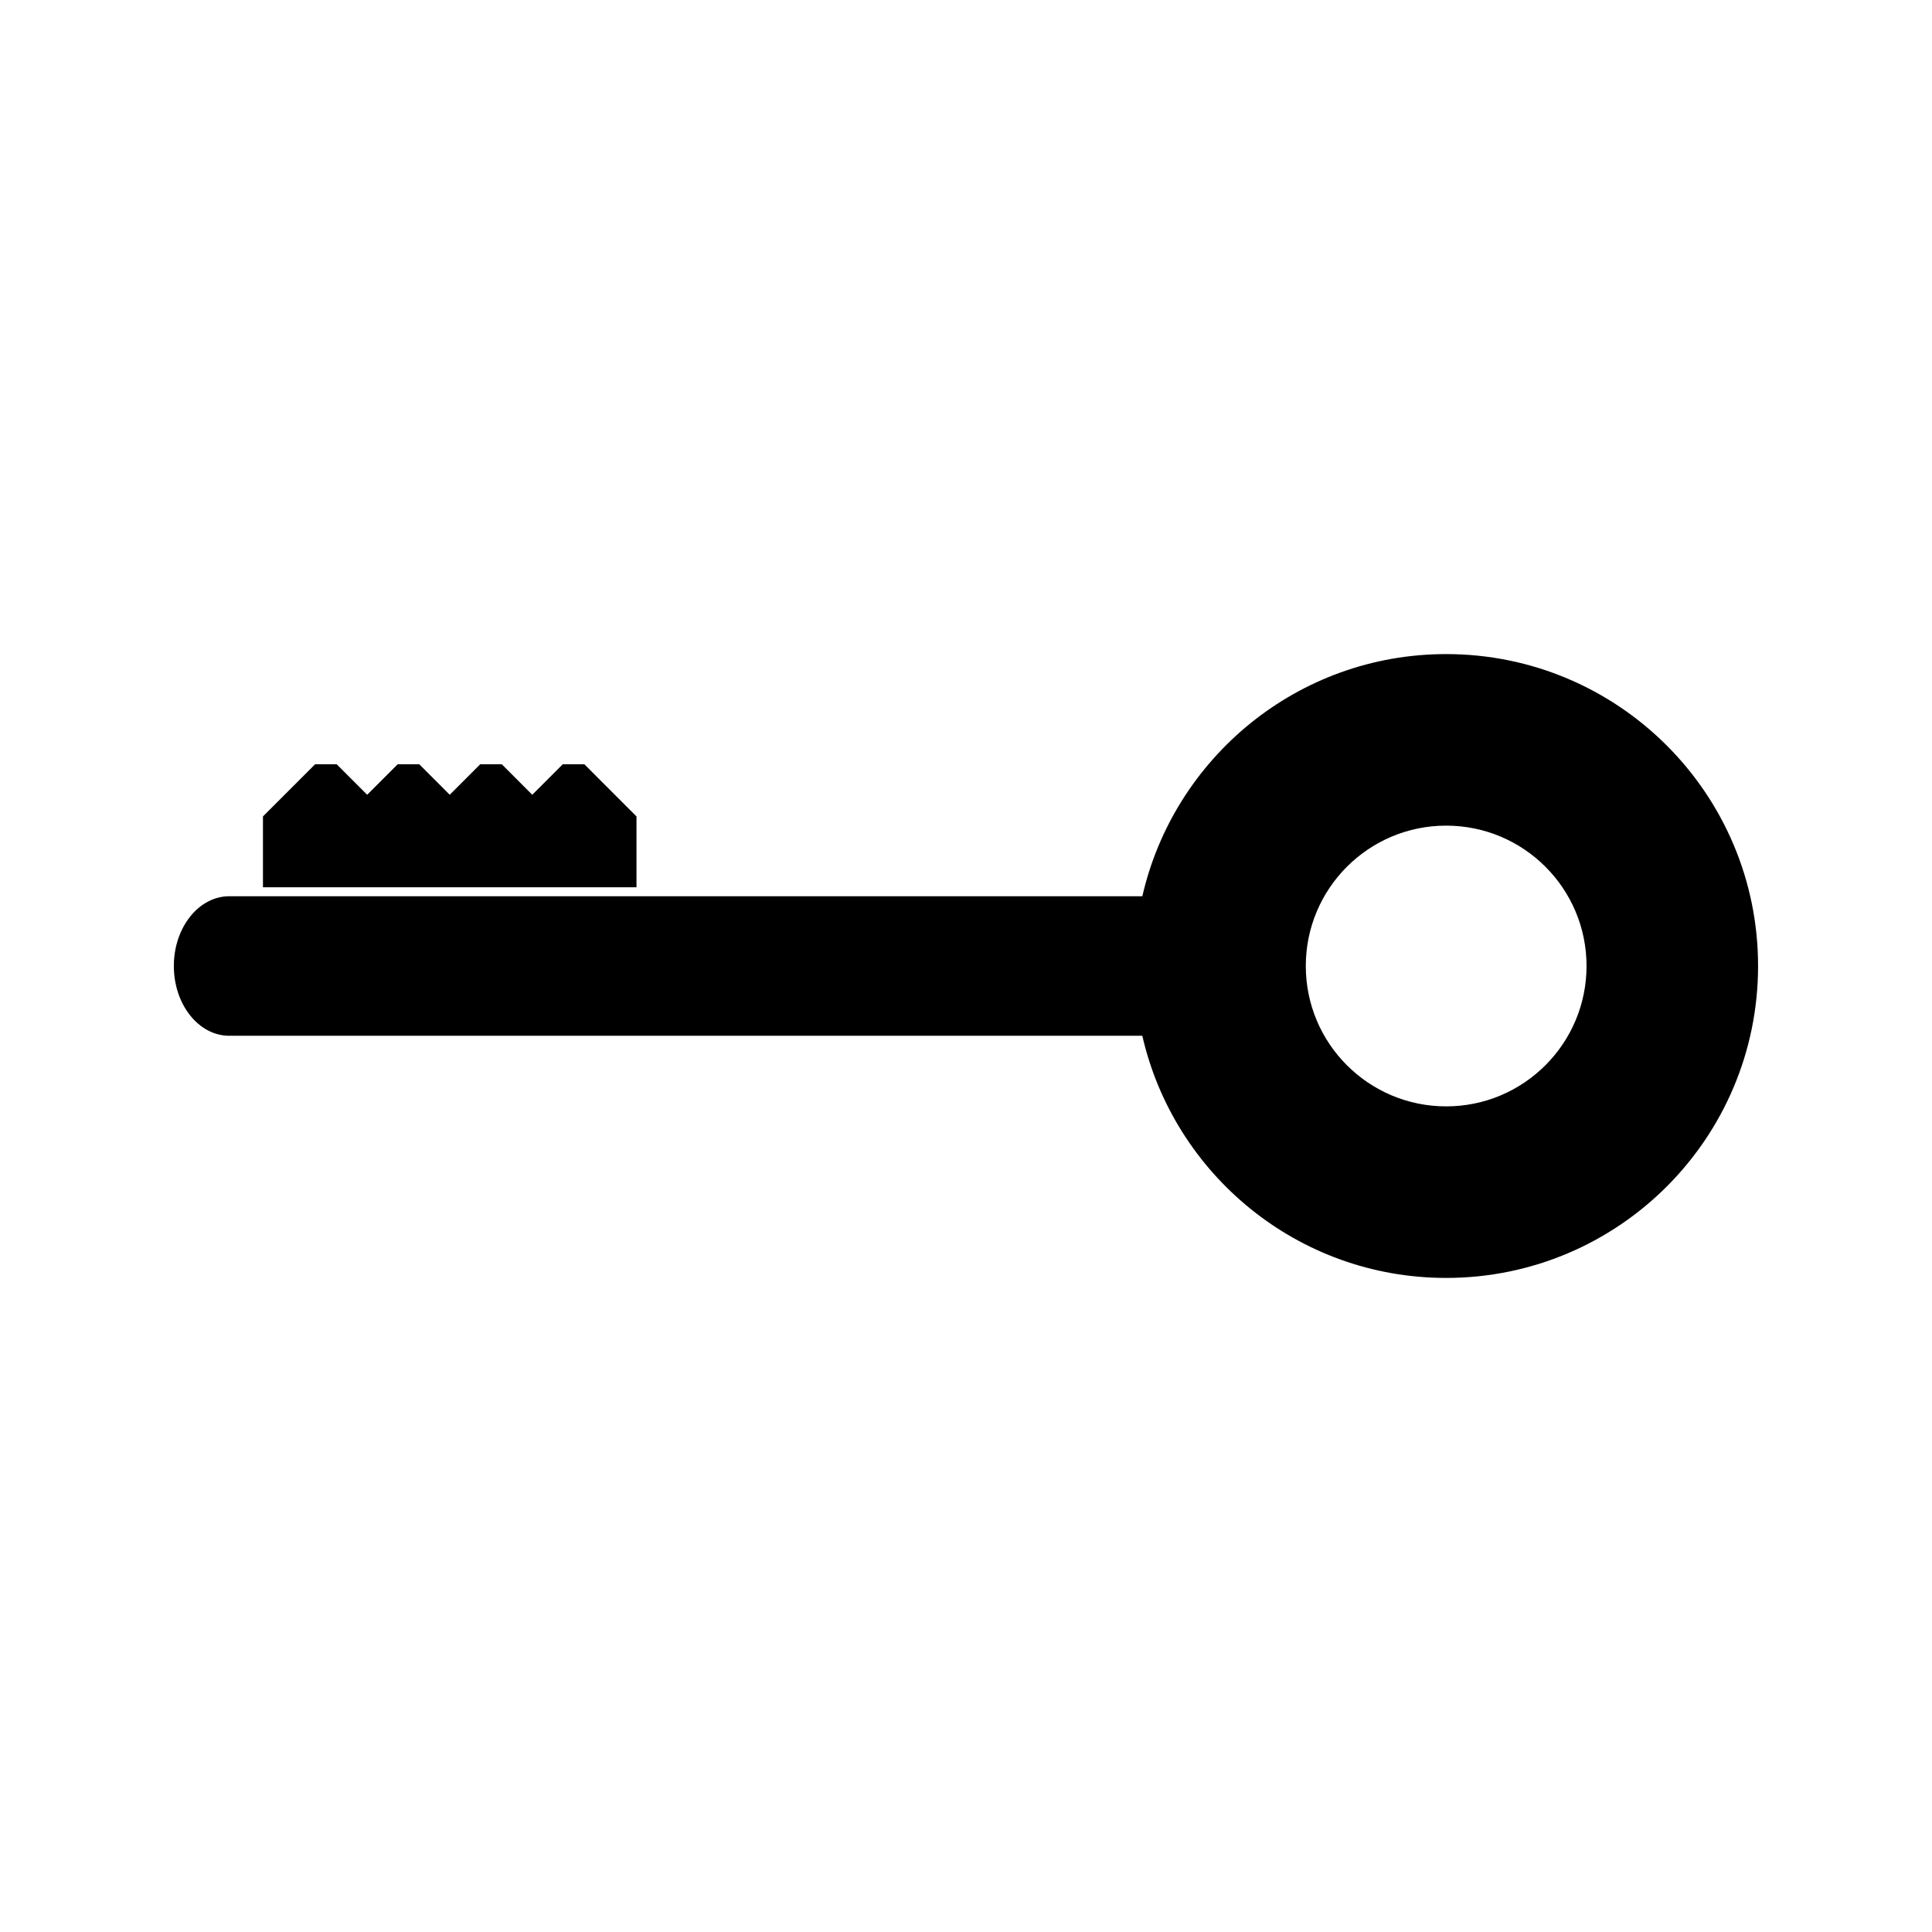
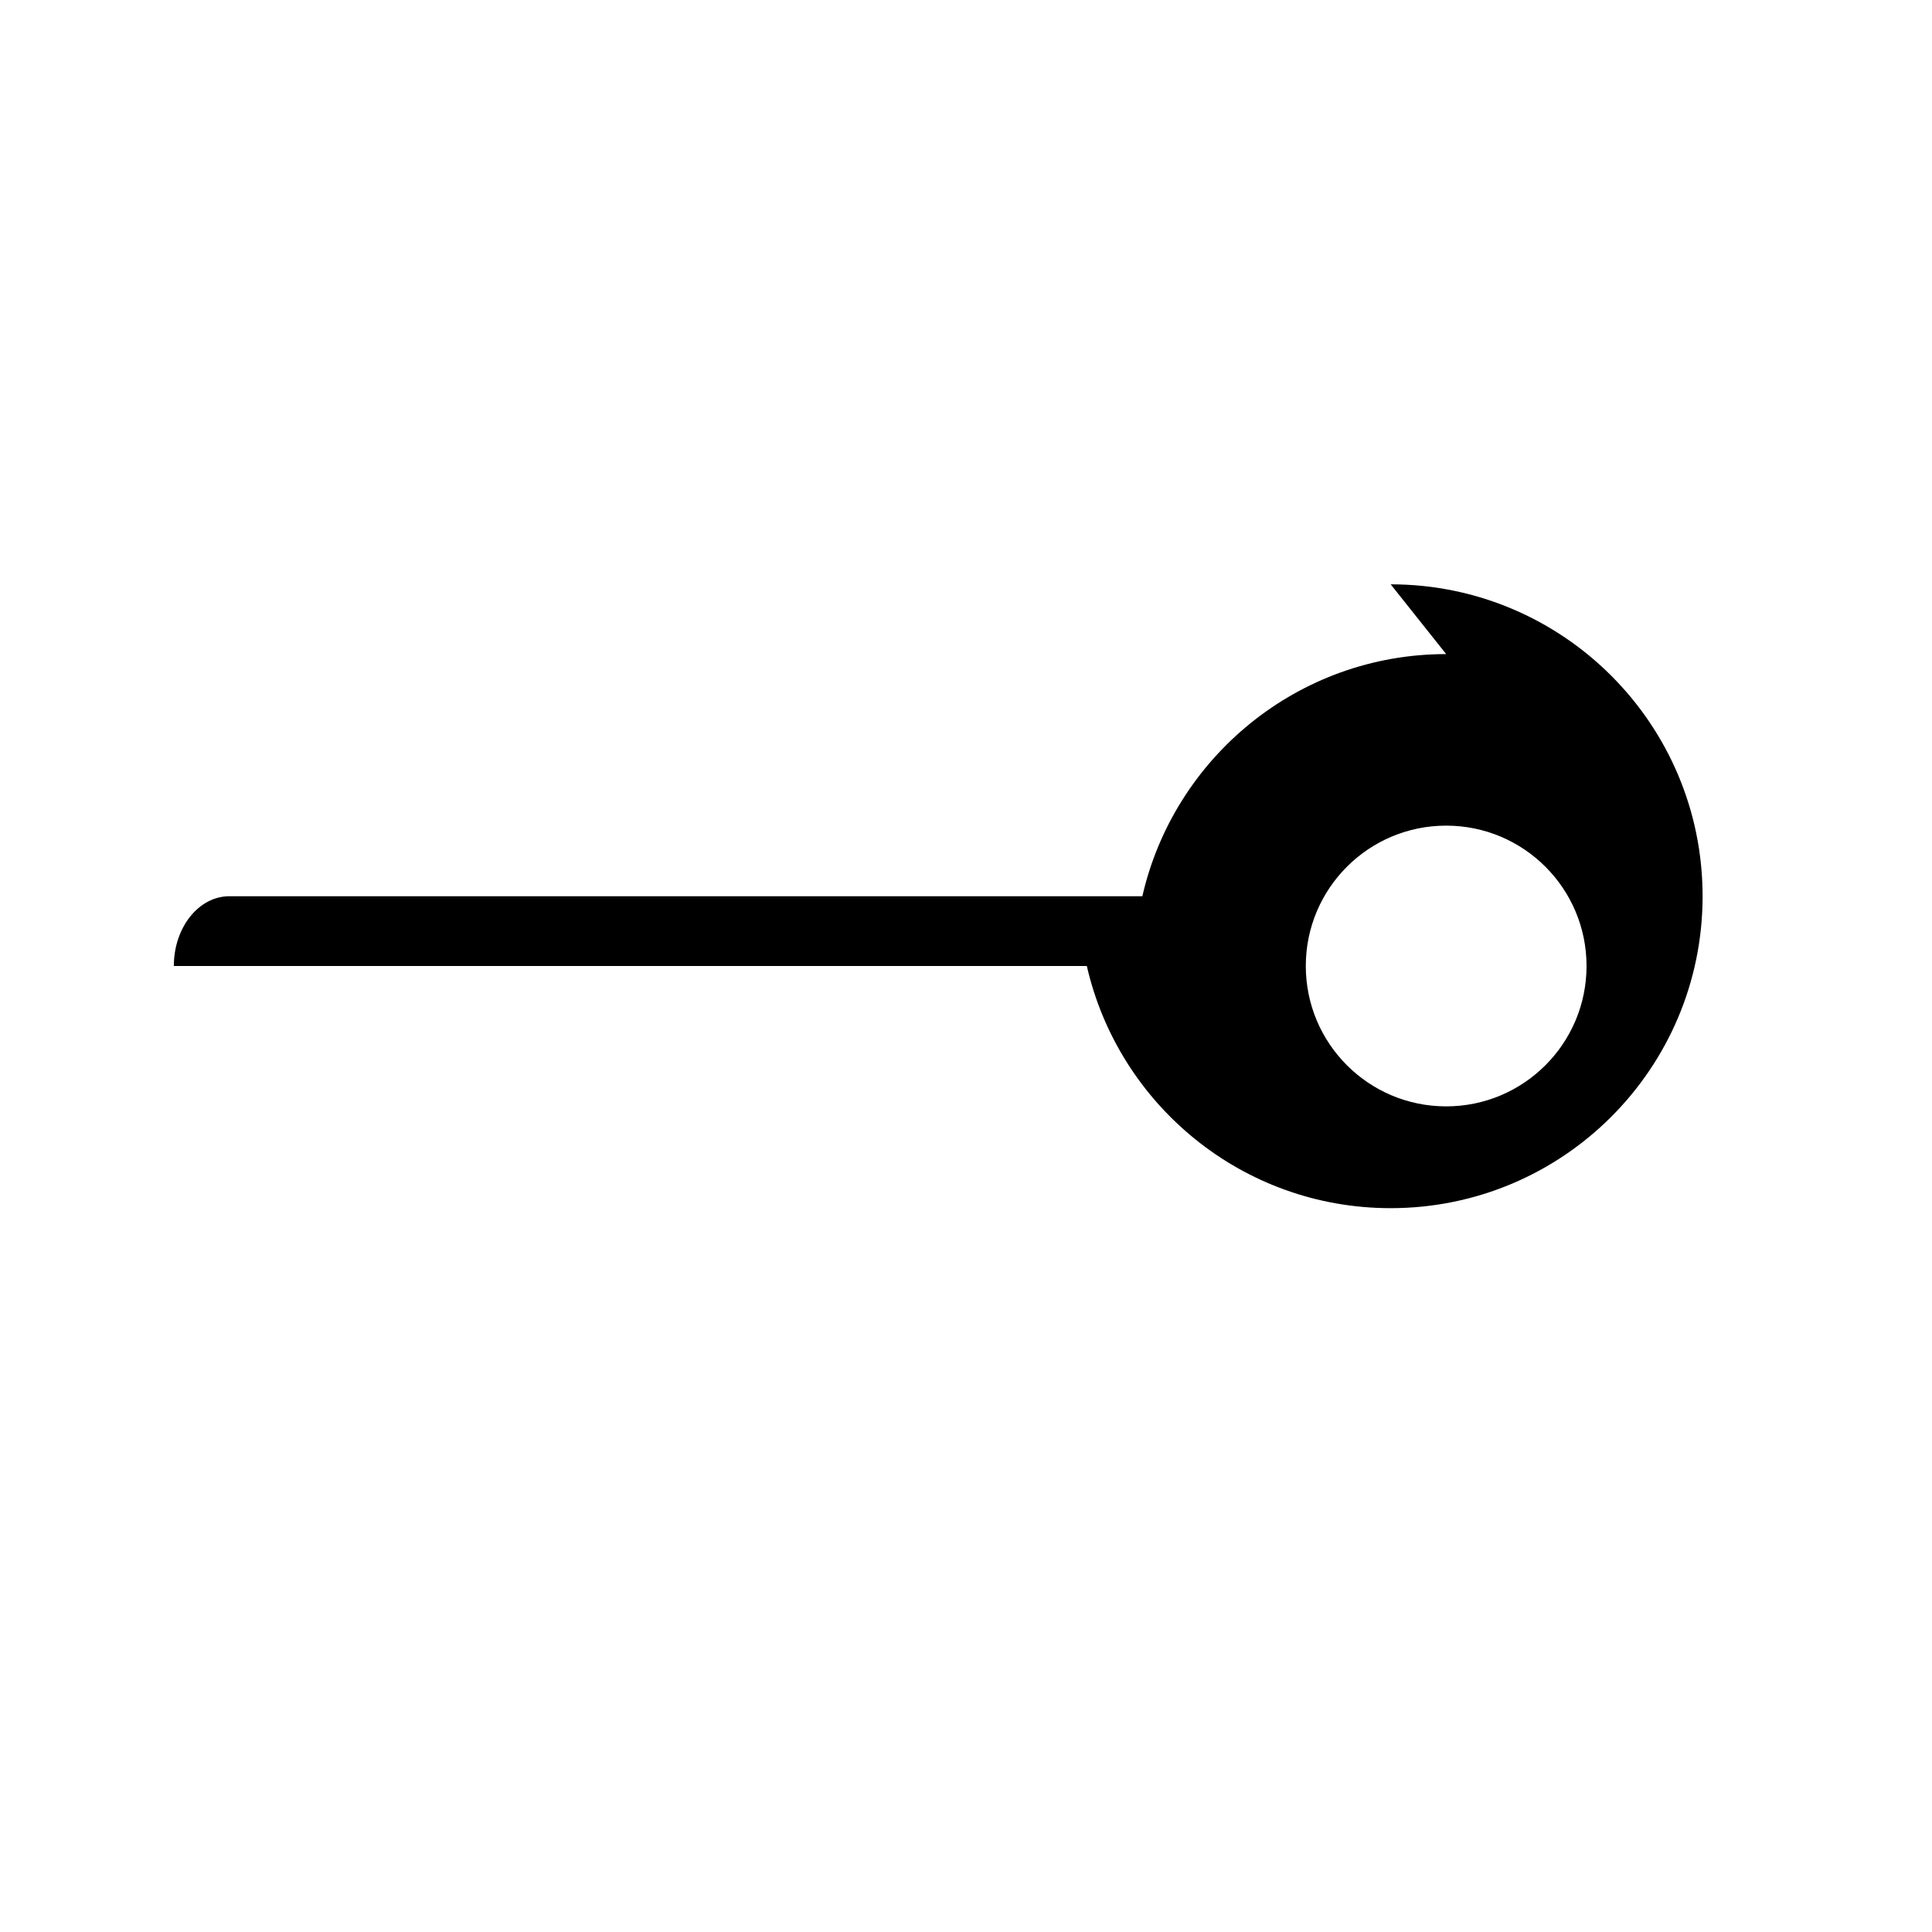
<svg xmlns="http://www.w3.org/2000/svg" fill="#000000" width="800px" height="800px" version="1.1" viewBox="144 144 512 512">
  <g>
-     <path d="m527.25 317.34c-39.285 0-72.109 27.438-80.516 64.172h-241.96c-8.121 0-14.703 8.285-14.703 18.492s6.582 18.488 14.703 18.488h241.95c8.406 36.734 41.219 64.172 80.516 64.172 45.656 0 82.668-37.008 82.668-82.66s-37.012-82.664-82.664-82.664zm0 119.86c-20.539 0-37.199-16.652-37.199-37.199s16.656-37.199 37.199-37.199c20.539 0 37.199 16.652 37.199 37.199-0.004 20.547-16.66 37.199-37.199 37.199z" />
-     <path d="m306.93 379.14h5.746v-18.777l-13.812-13.824h-5.731l-8.078 8.082-8.074-8.082h-5.723l-8.074 8.082-8.078-8.082h-5.719l-8.078 8.082-8.078-8.082h-5.719l-13.824 13.824v18.777z" />
+     <path d="m527.25 317.34c-39.285 0-72.109 27.438-80.516 64.172h-241.96c-8.121 0-14.703 8.285-14.703 18.492h241.95c8.406 36.734 41.219 64.172 80.516 64.172 45.656 0 82.668-37.008 82.668-82.66s-37.012-82.664-82.664-82.664zm0 119.86c-20.539 0-37.199-16.652-37.199-37.199s16.656-37.199 37.199-37.199c20.539 0 37.199 16.652 37.199 37.199-0.004 20.547-16.66 37.199-37.199 37.199z" />
  </g>
</svg>